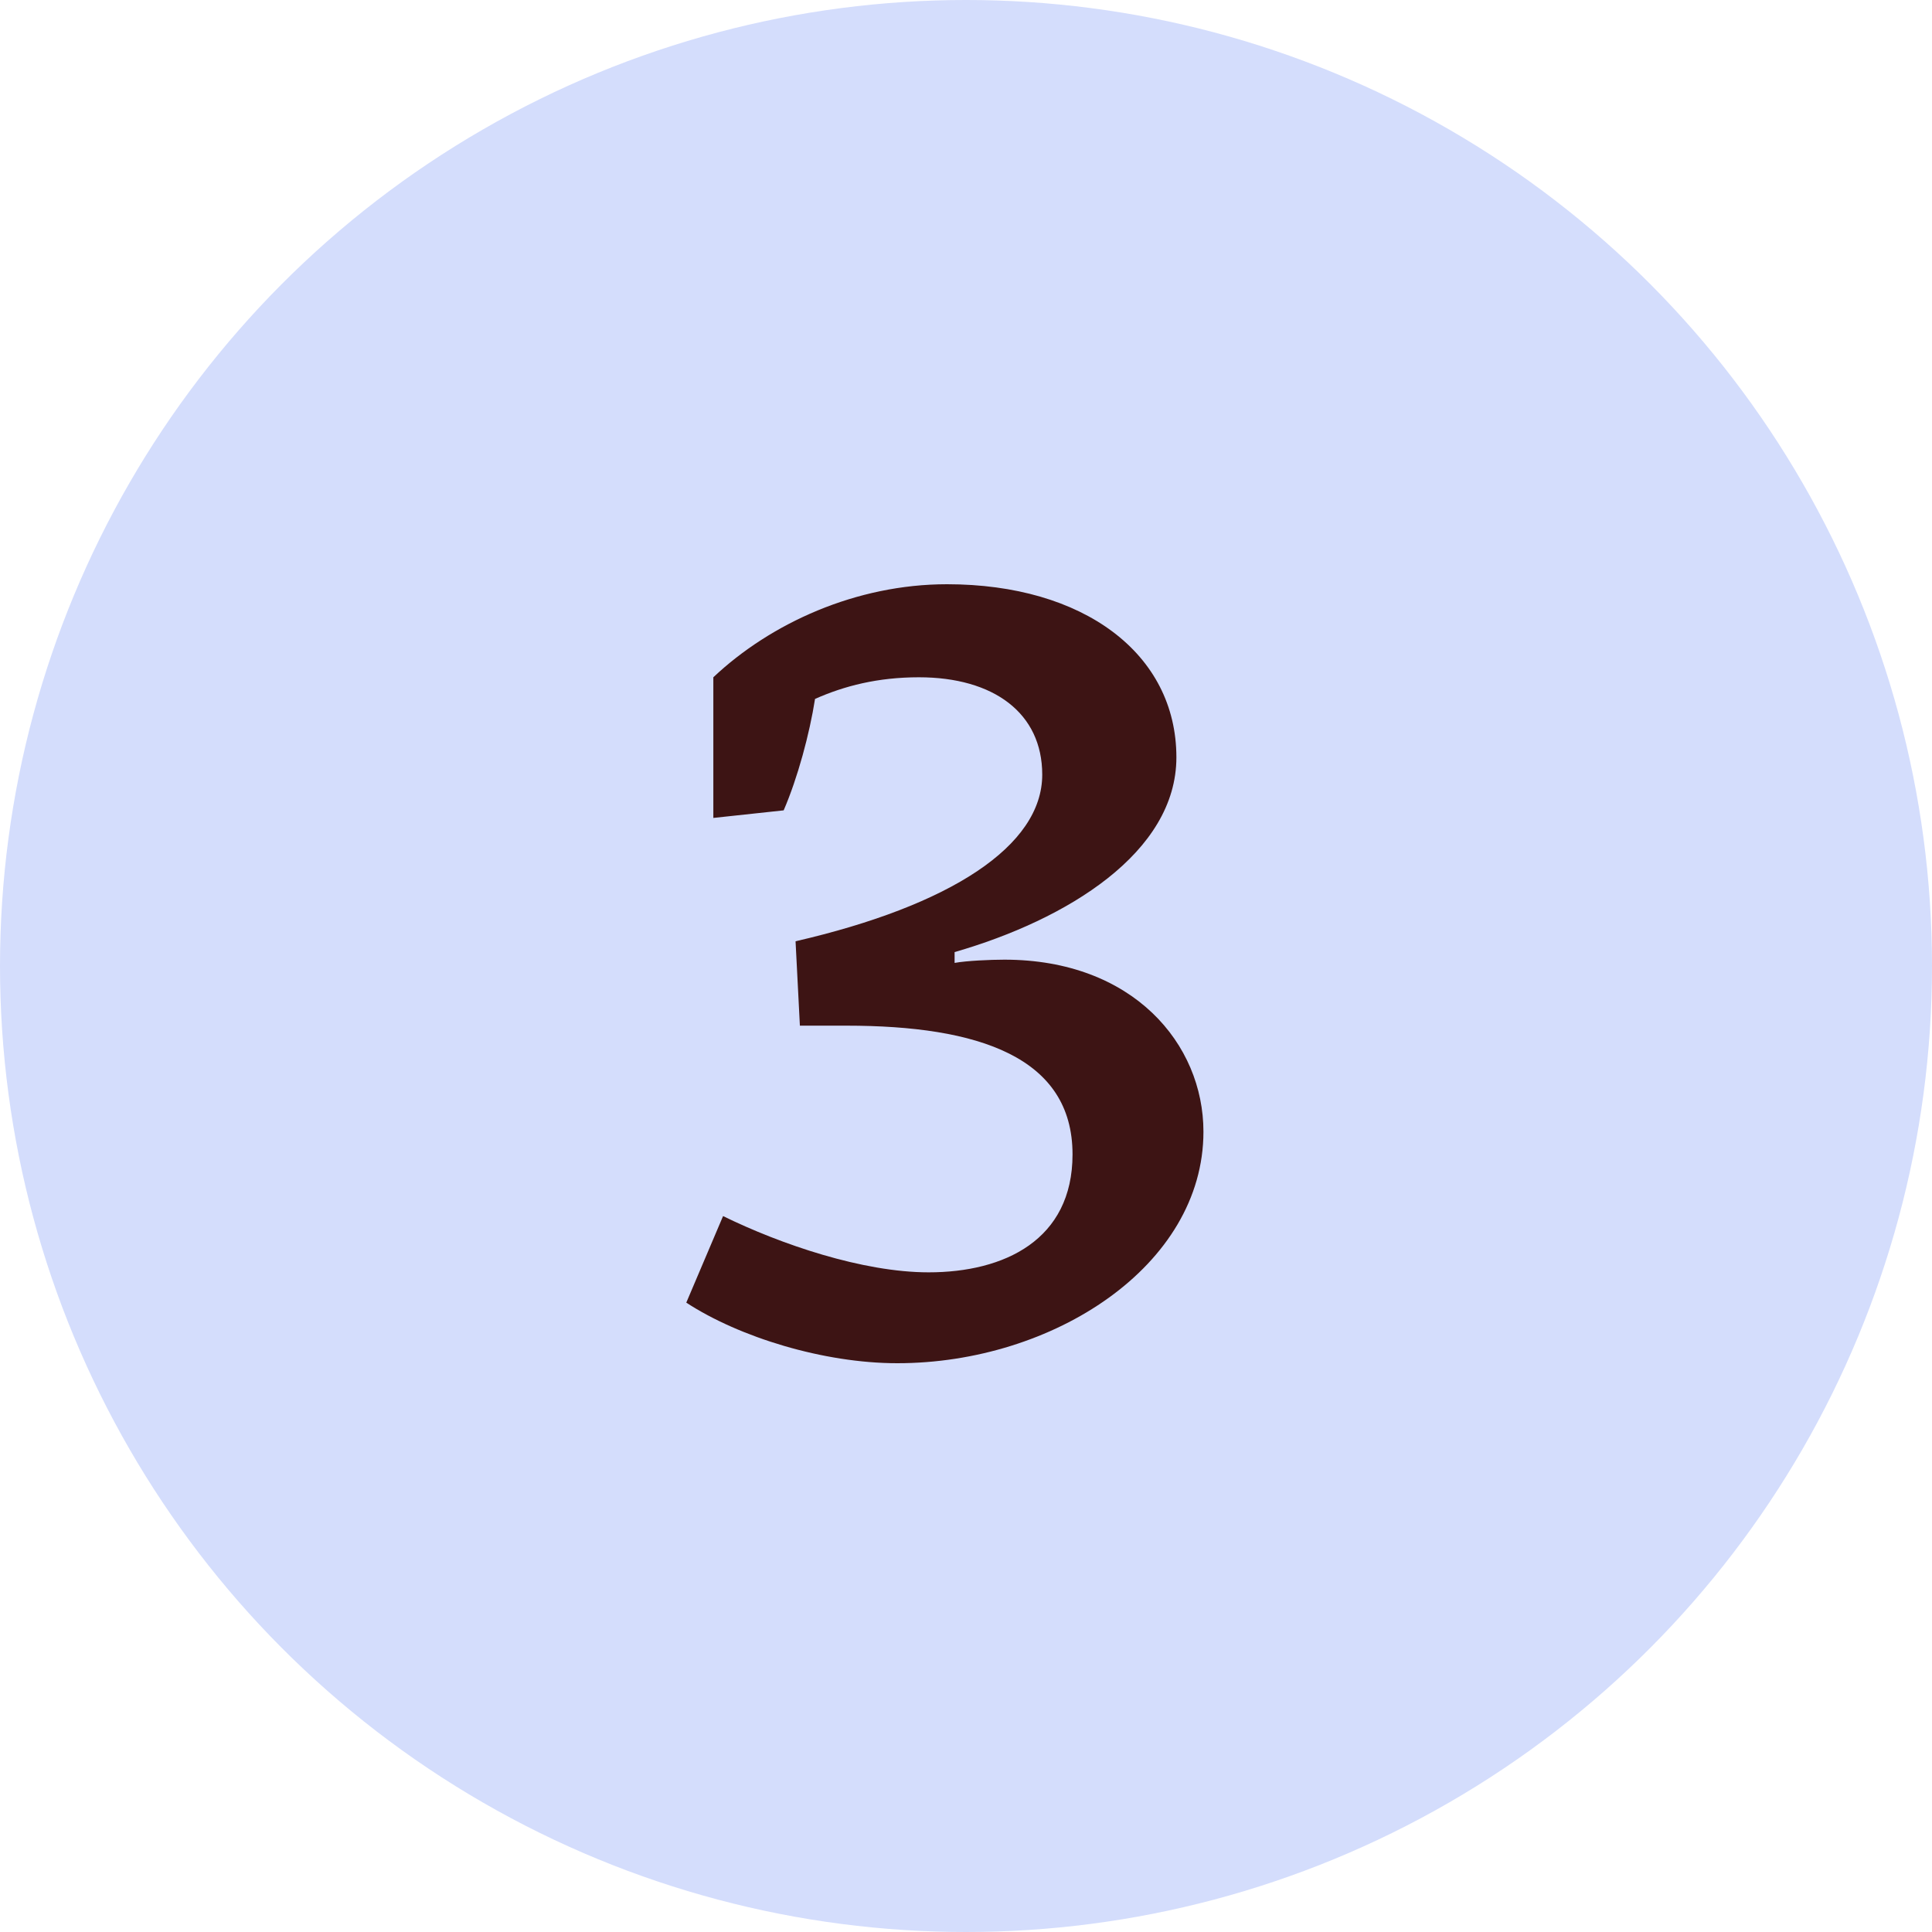
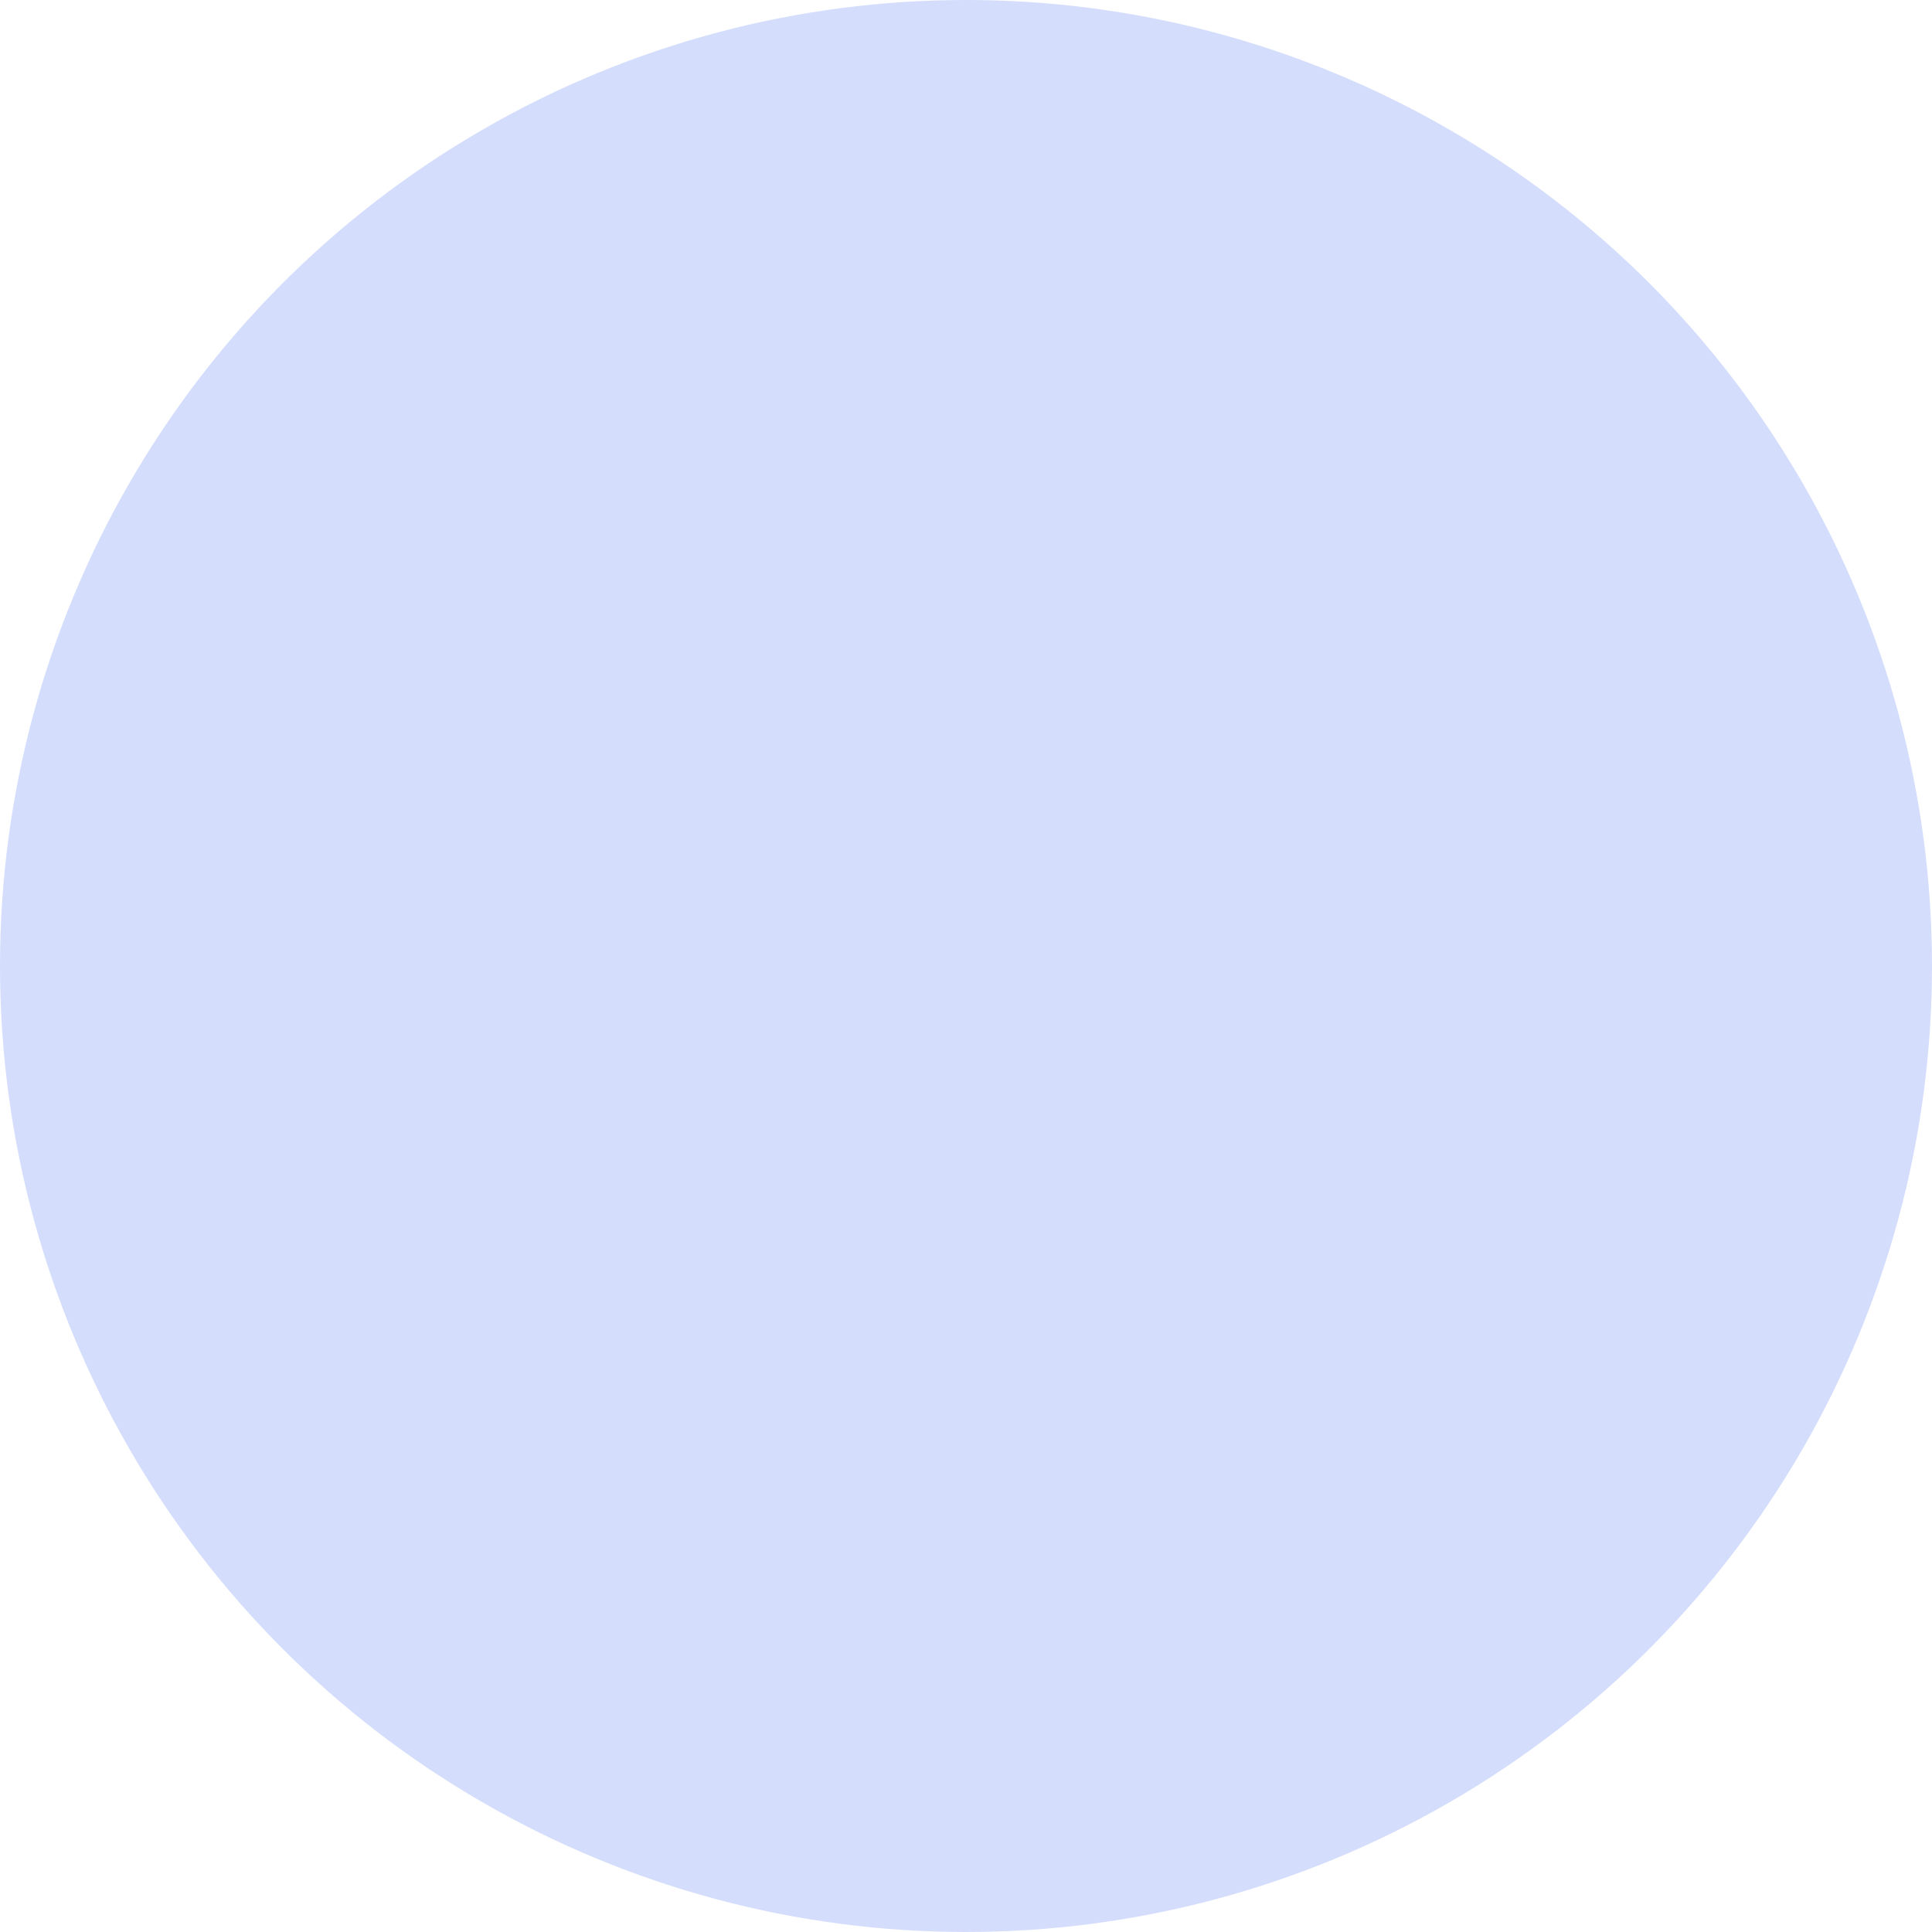
<svg xmlns="http://www.w3.org/2000/svg" width="50" height="50" viewBox="0 0 50 50" fill="none">
  <circle cx="25" cy="25" r="25" fill="#D4DDFC" />
-   <path d="M17.761 33.712L18.713 31.472C20.197 32.2 22.325 32.928 24.033 32.928C25.993 32.928 27.757 32.088 27.757 29.876C27.757 27.356 25.321 26.544 21.905 26.544H20.701L20.589 24.36C24.593 23.436 26.973 21.896 26.973 20.048C26.973 18.452 25.713 17.528 23.781 17.528C22.717 17.528 21.849 17.752 21.093 18.088C20.953 18.984 20.645 20.132 20.281 20.972L18.461 21.168V17.528C19.945 16.128 22.157 15.12 24.509 15.12C28.037 15.12 30.445 16.912 30.445 19.6C30.445 22.064 27.617 23.8 24.705 24.64V24.92C25.013 24.864 25.629 24.836 25.993 24.836C29.325 24.836 31.145 27.02 31.145 29.288C31.145 32.76 27.253 35.28 23.221 35.28C21.317 35.28 19.133 34.608 17.761 33.712Z" fill="#3D1414" />
</svg>